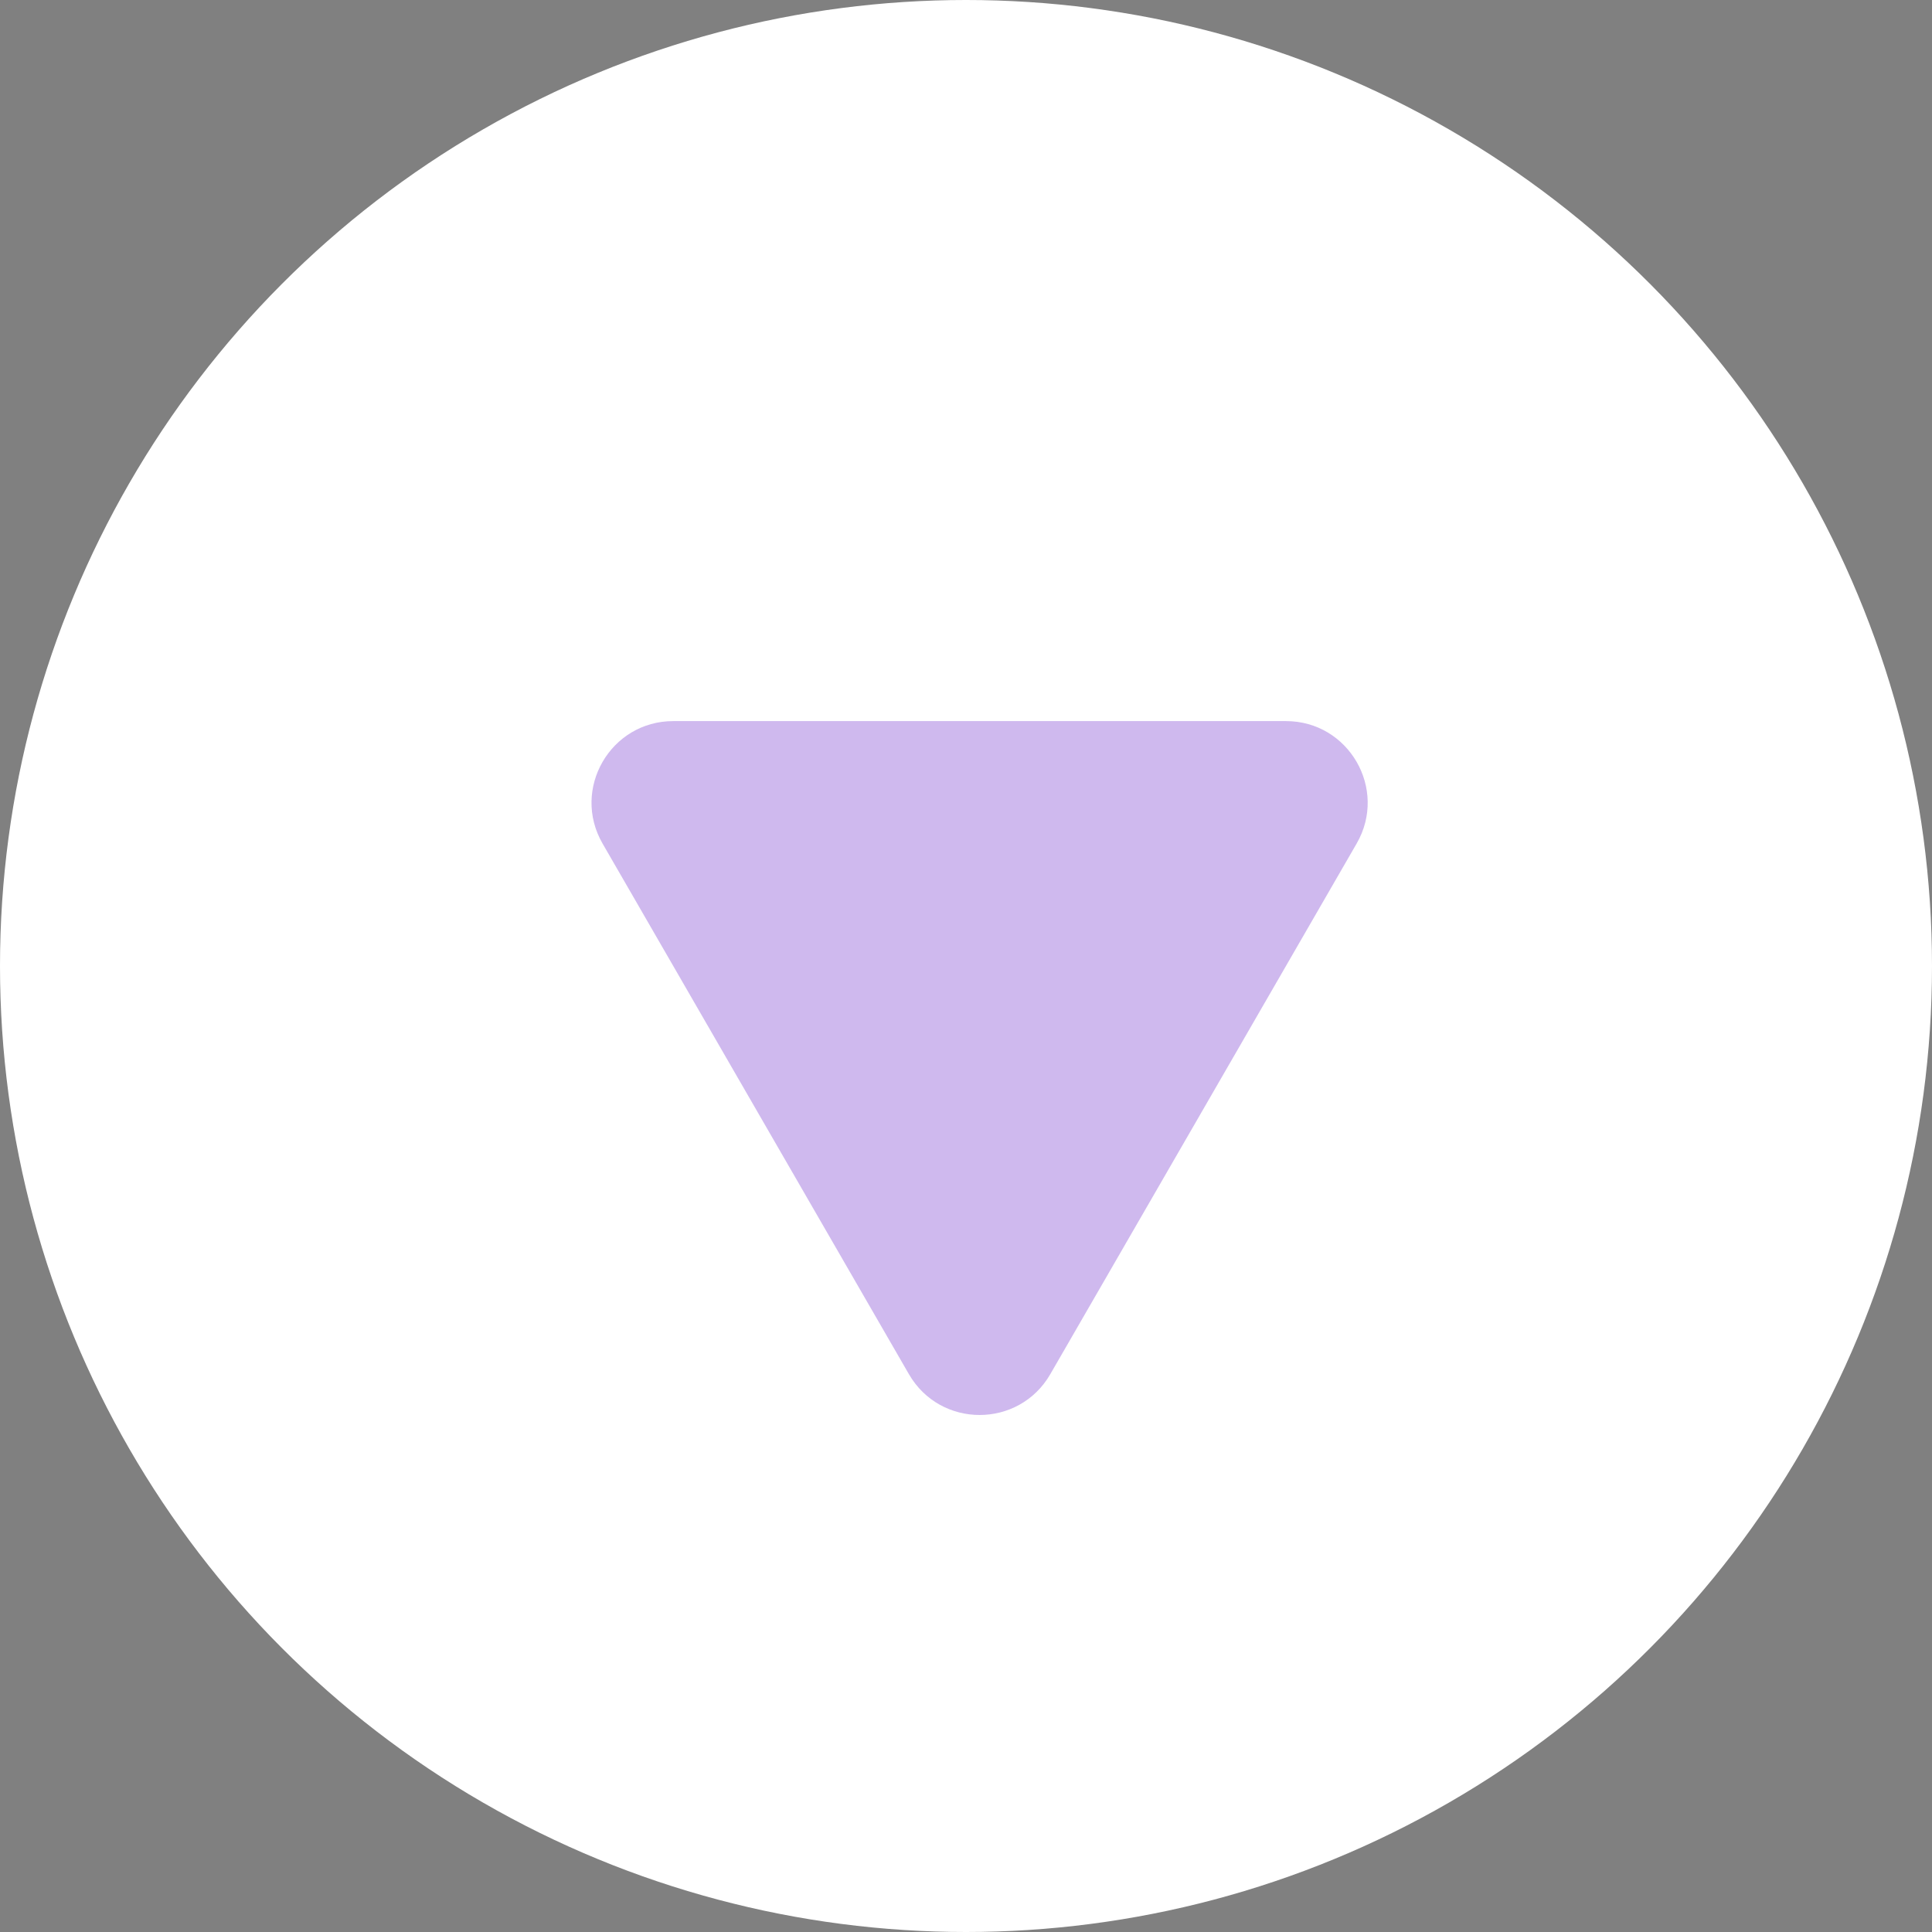
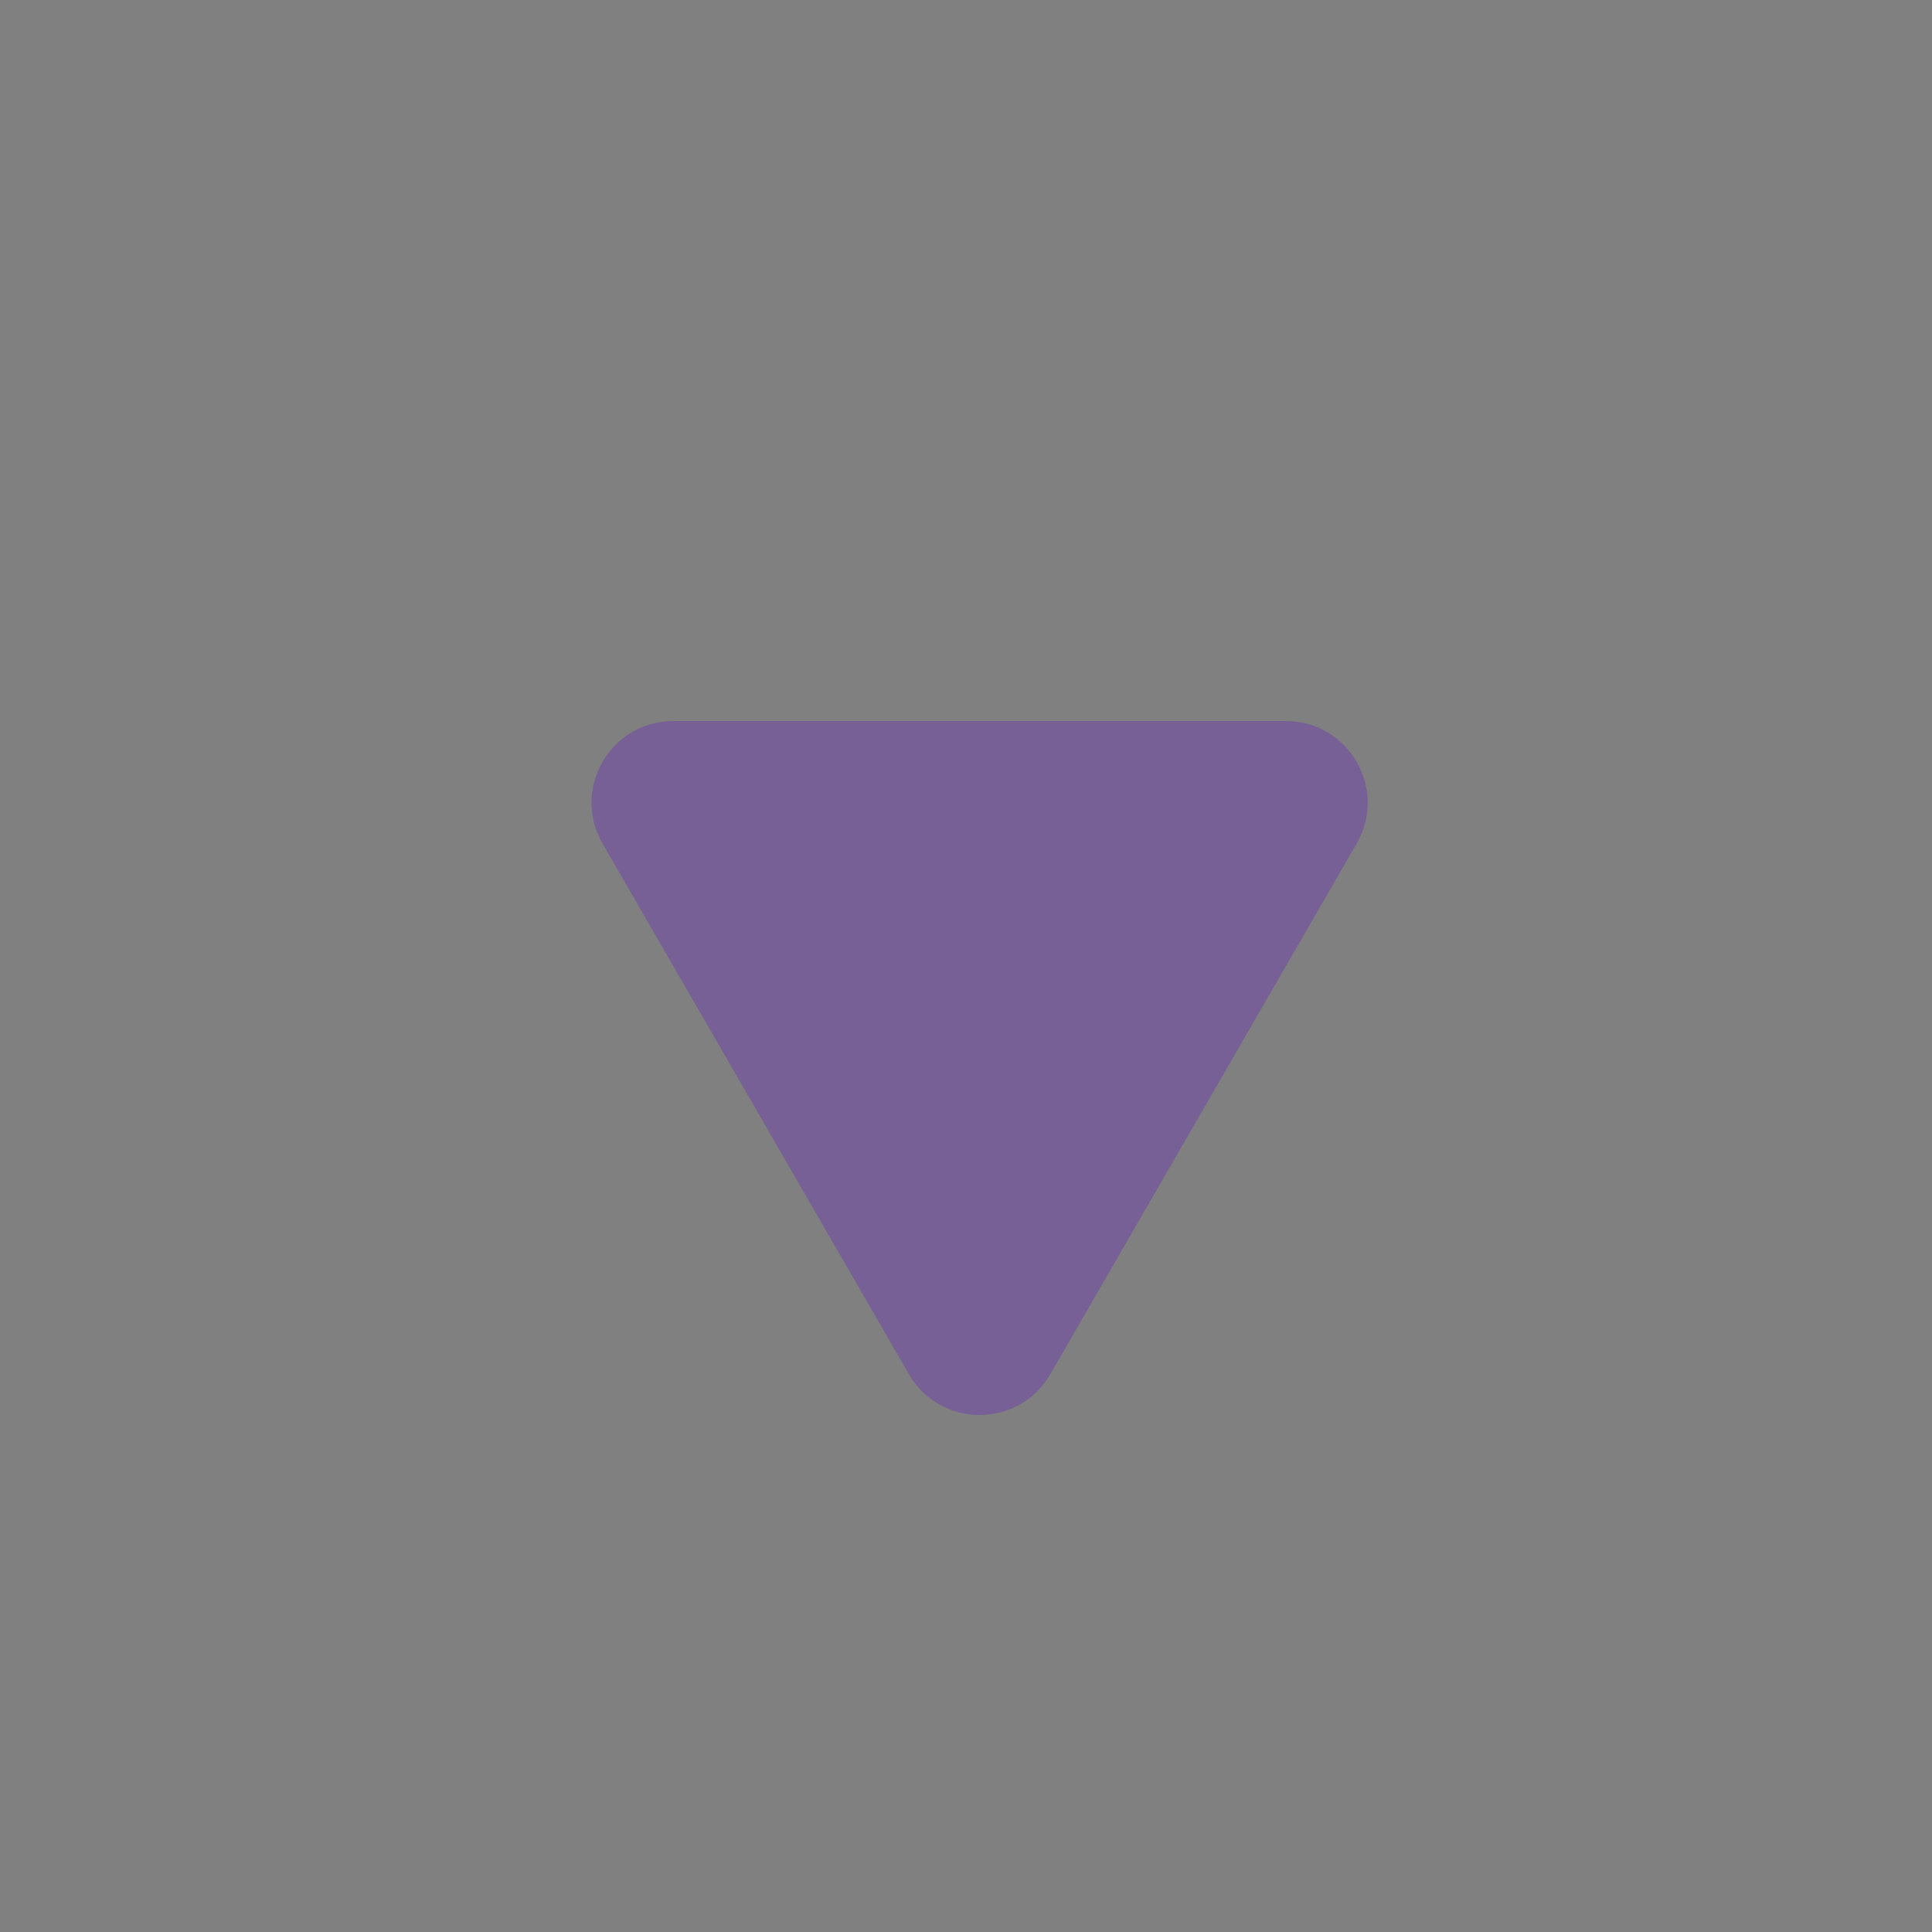
<svg xmlns="http://www.w3.org/2000/svg" width="71" height="71" viewBox="0 0 71 71" fill="none">
  <rect x="0" y="0" width="71" height="71" fill="#808080" stroke="none" />
-   <circle cx="35.5" cy="35.5" r="35.5" fill="white" />
-   <path d="M38.598 50.5C37.443 52.5 34.557 52.5 33.402 50.5L22.144 31C20.989 29 22.432 26.5 24.742 26.5L47.258 26.5C49.568 26.5 51.011 29 49.856 31L38.598 50.5Z" fill="#5E16C7" fill-opacity="0.3" />
+   <path d="M38.598 50.5C37.443 52.5 34.557 52.5 33.402 50.5L22.144 31C20.989 29 22.432 26.5 24.742 26.5L47.258 26.5C49.568 26.5 51.011 29 49.856 31Z" fill="#5E16C7" fill-opacity="0.3" />
</svg>